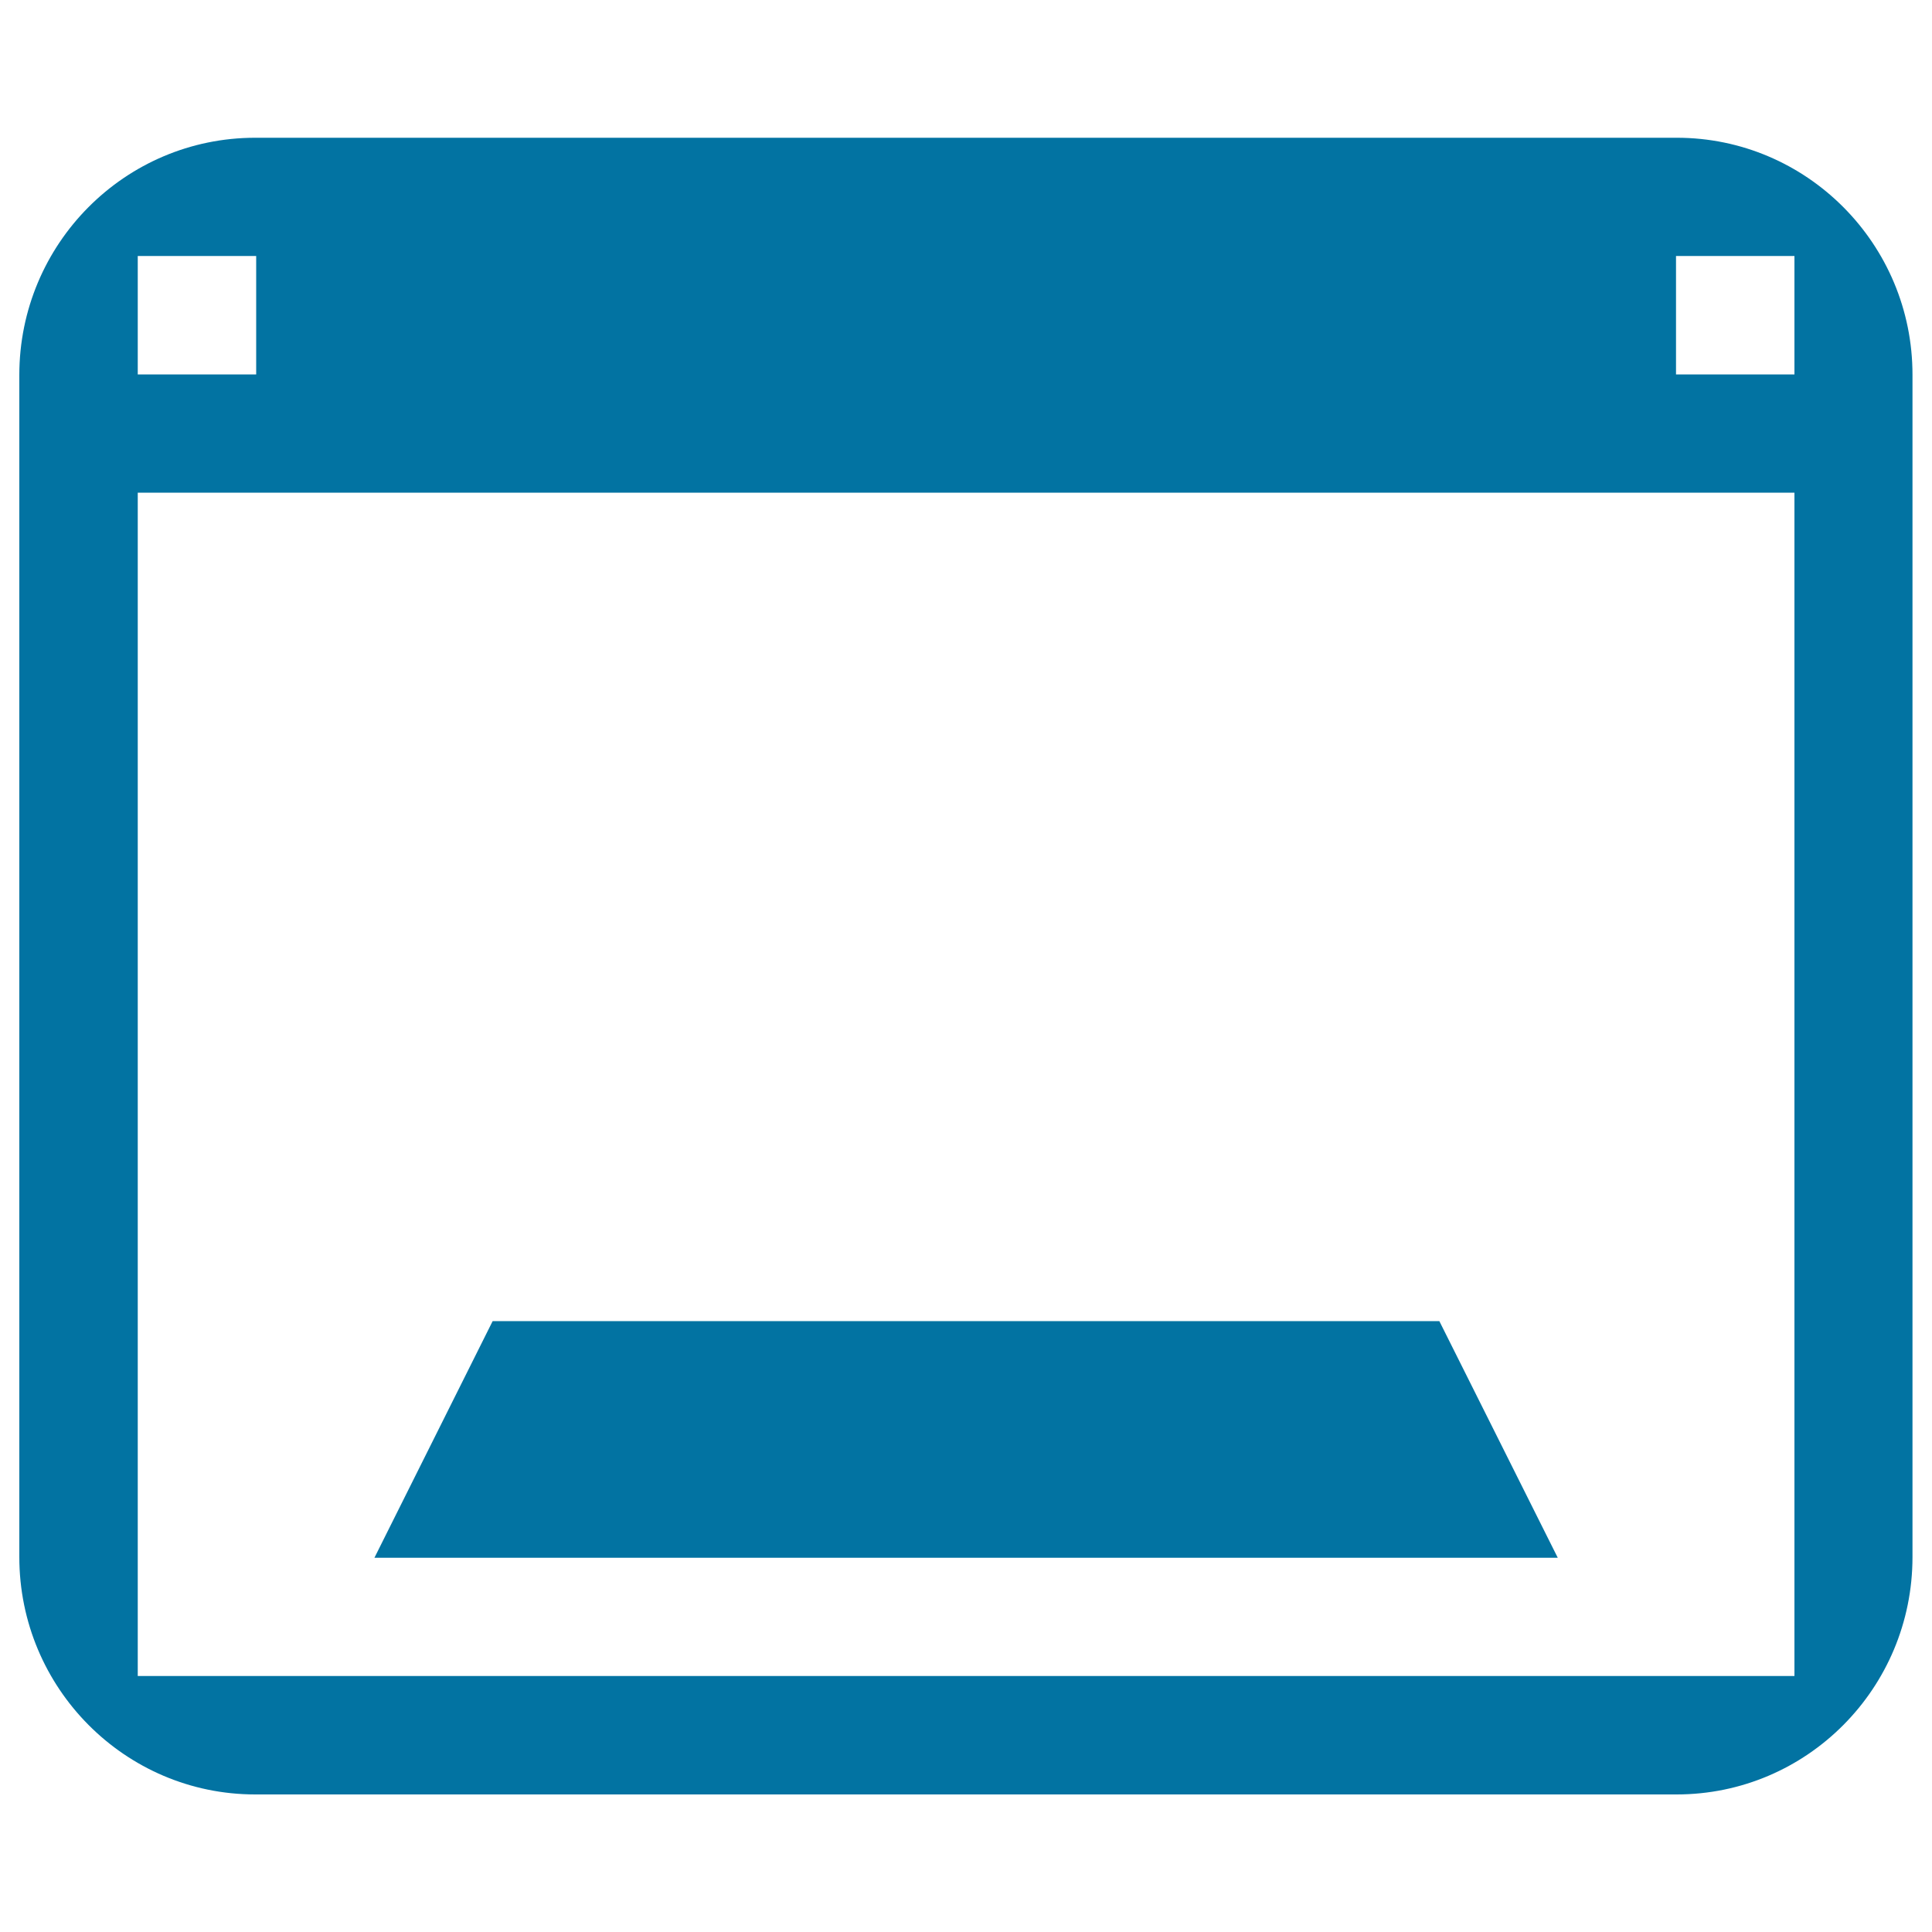
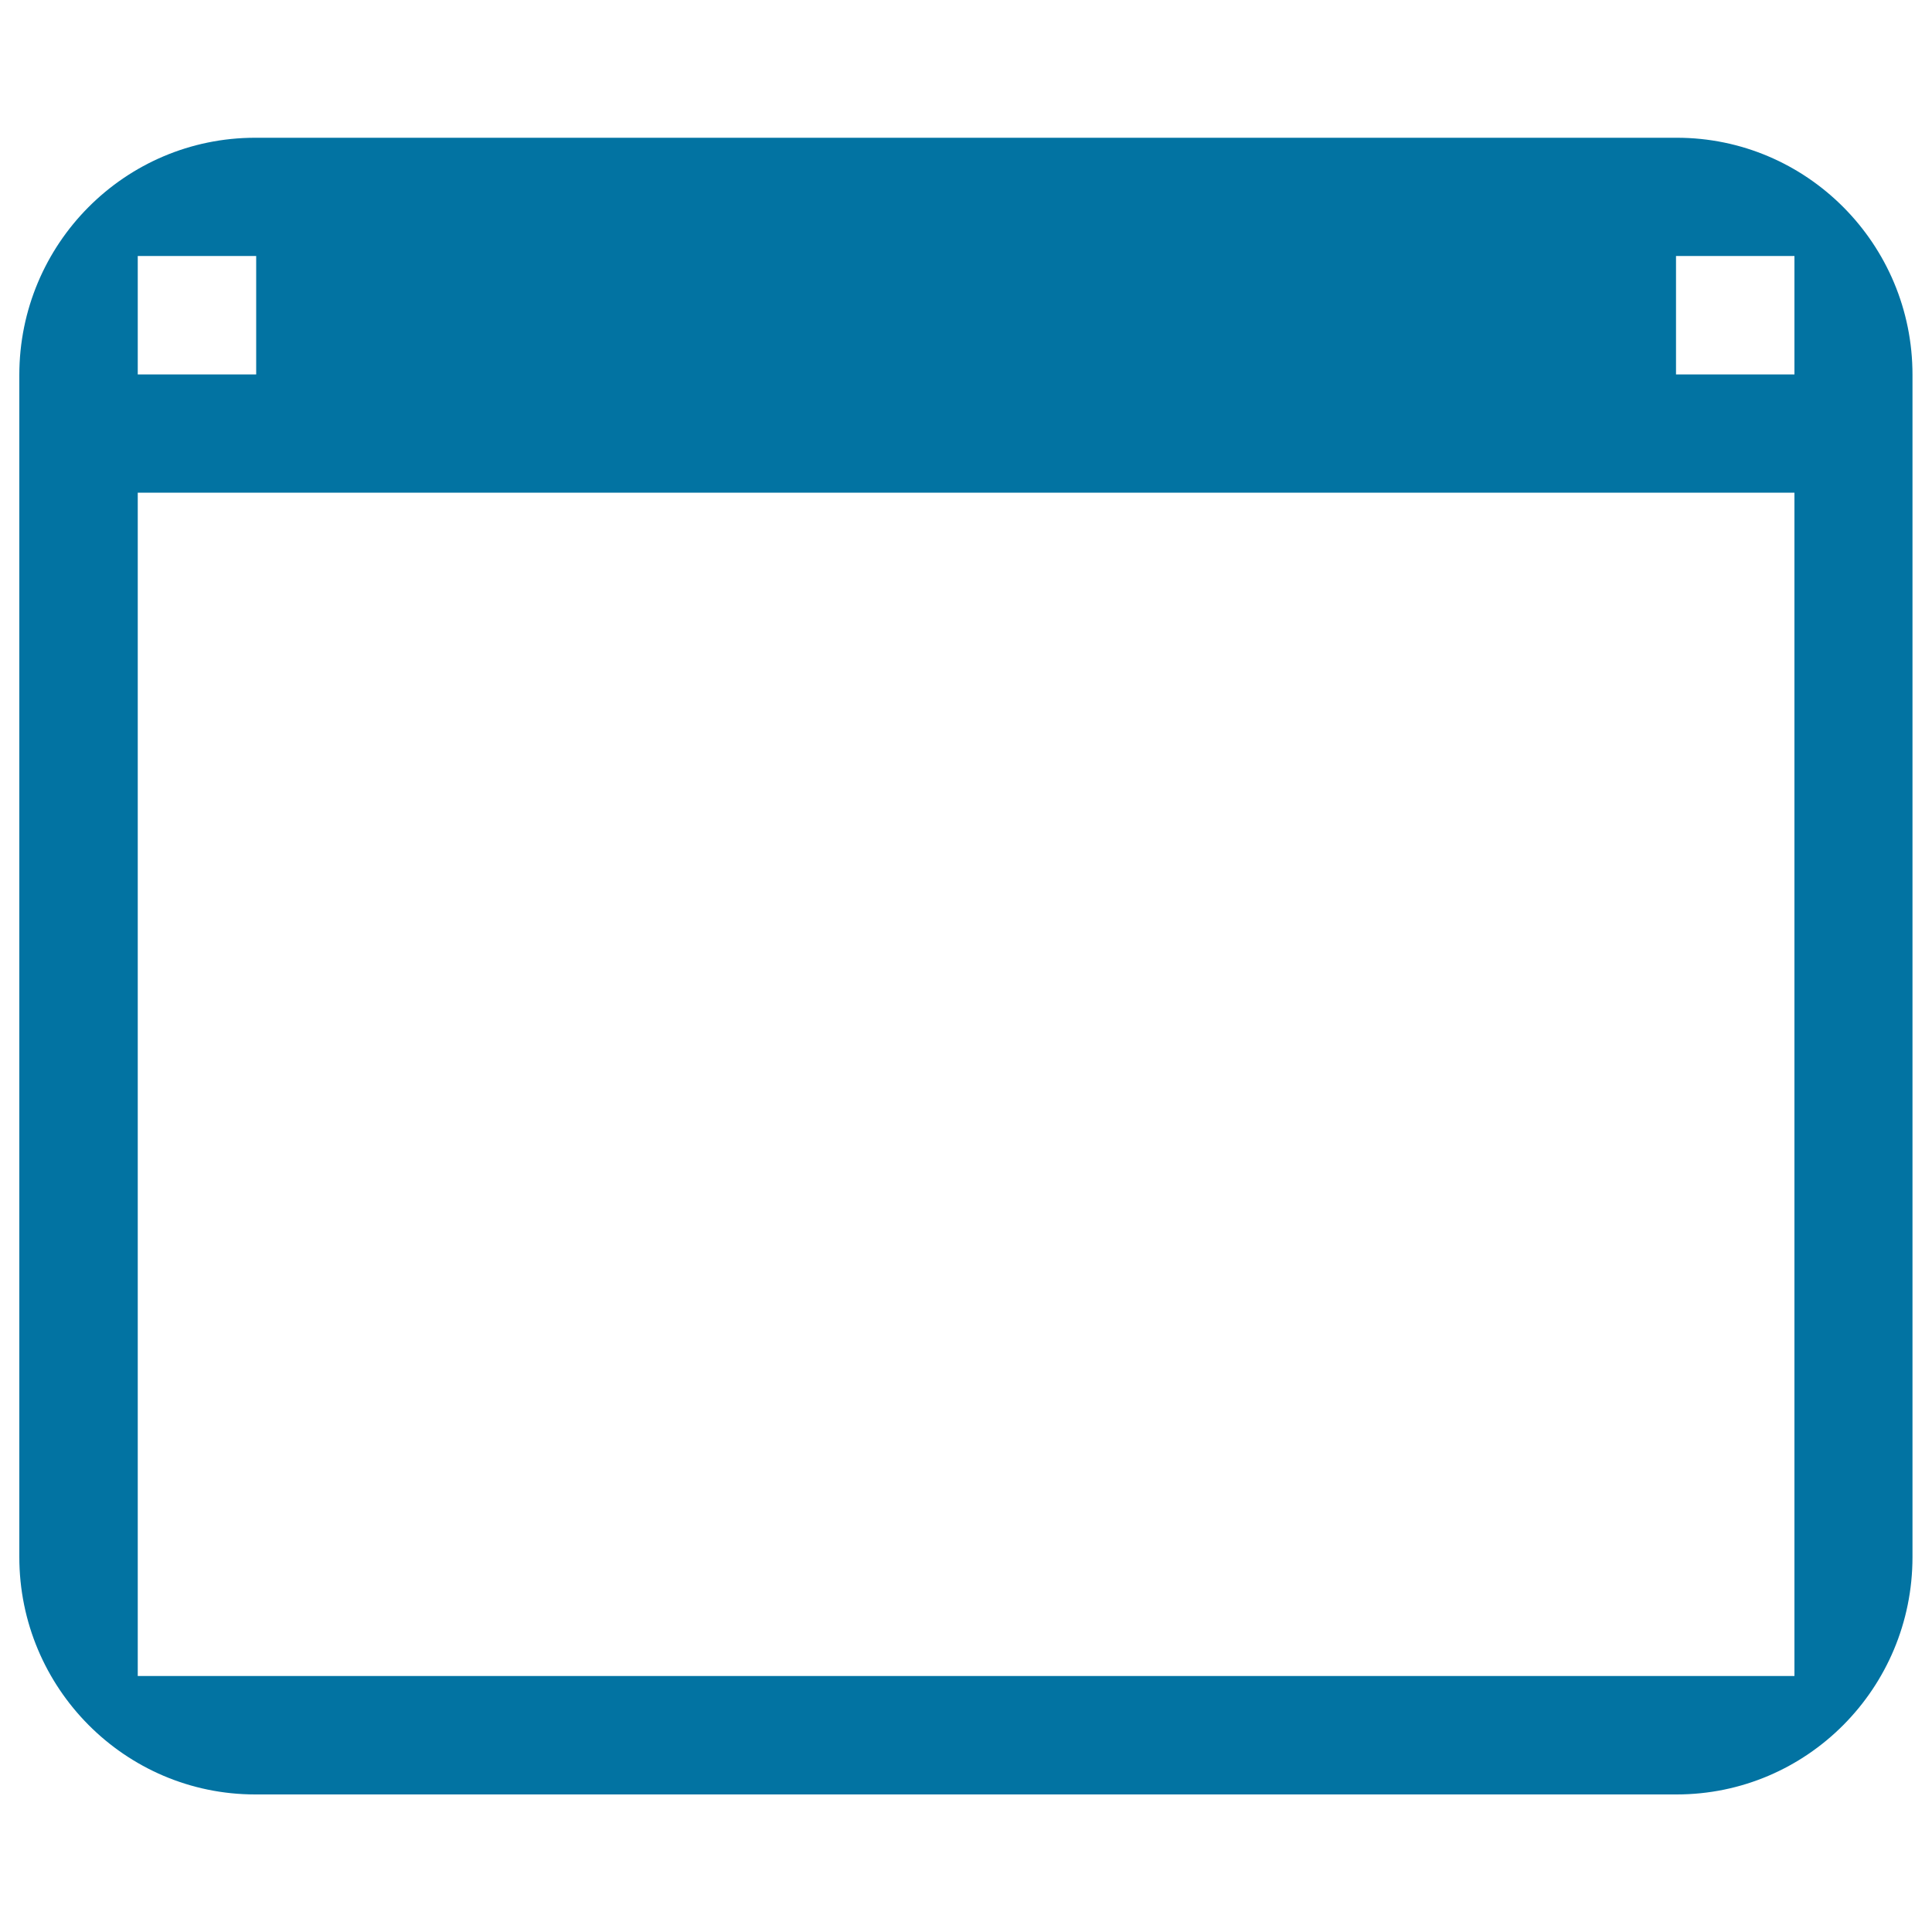
<svg xmlns="http://www.w3.org/2000/svg" viewBox="0 0 1000 1000" style="fill:#0273a2">
  <title>Computer Window SVG icon</title>
  <g>
    <g>
-       <path d="M867.9,71.3H132.1C64.7,71.3,10,126.2,10,194.1v611.8c0,67.9,54.8,122.9,122.1,122.9h735.7c67.4,0,122.1-54.9,122.1-122.9V194.1C990,126.3,935.2,71.3,867.9,71.3z M71.3,132.5h61.3v61.3H71.3V132.5z M928.8,867.5H71.3V255h857.5V867.5z M928.8,193.8h-61.3v-61.3h61.3V193.8z" />
-       <polygon points="745,683.8 255,683.8 193.8,806.3 806.3,806.3 " />
+       <path d="M867.9,71.3H132.1C64.7,71.3,10,126.2,10,194.1v611.8c0,67.9,54.8,122.9,122.1,122.9h735.7c67.4,0,122.1-54.9,122.1-122.9V194.1C990,126.3,935.2,71.3,867.9,71.3M71.3,132.5h61.3v61.3H71.3V132.5z M928.8,867.5H71.3V255h857.5V867.5z M928.8,193.8h-61.3v-61.3h61.3V193.8z" />
    </g>
  </g>
</svg>